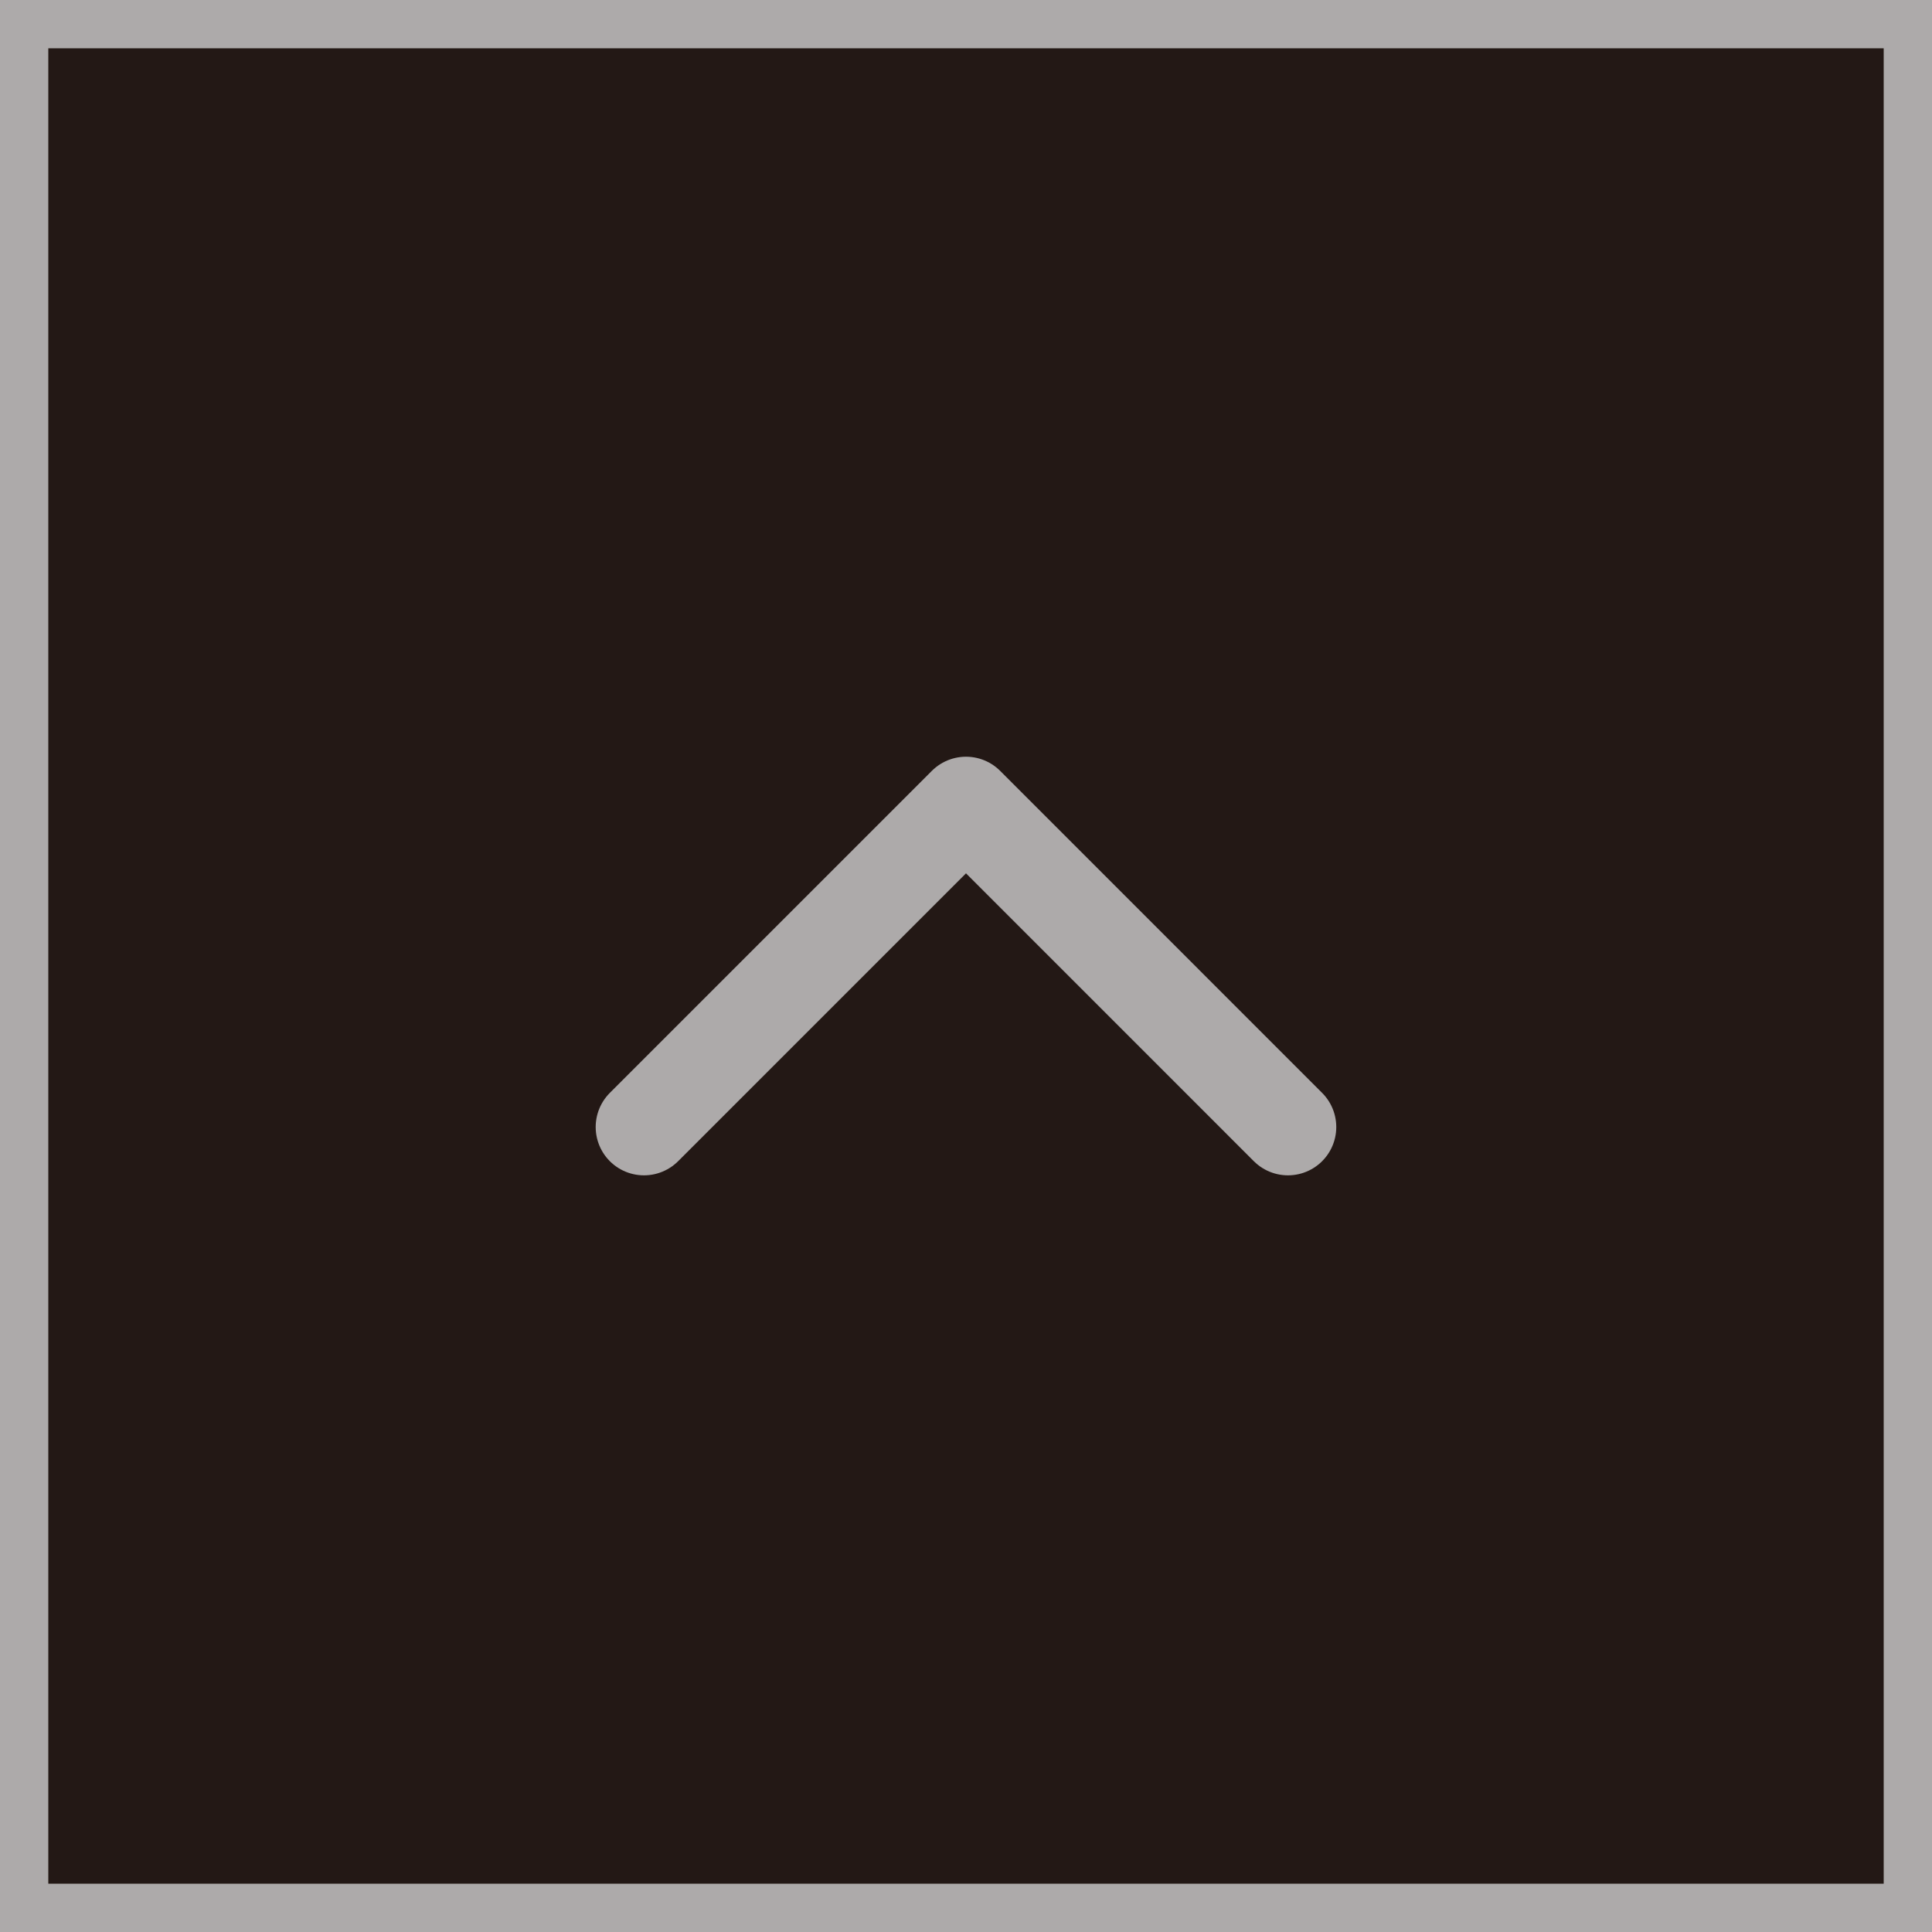
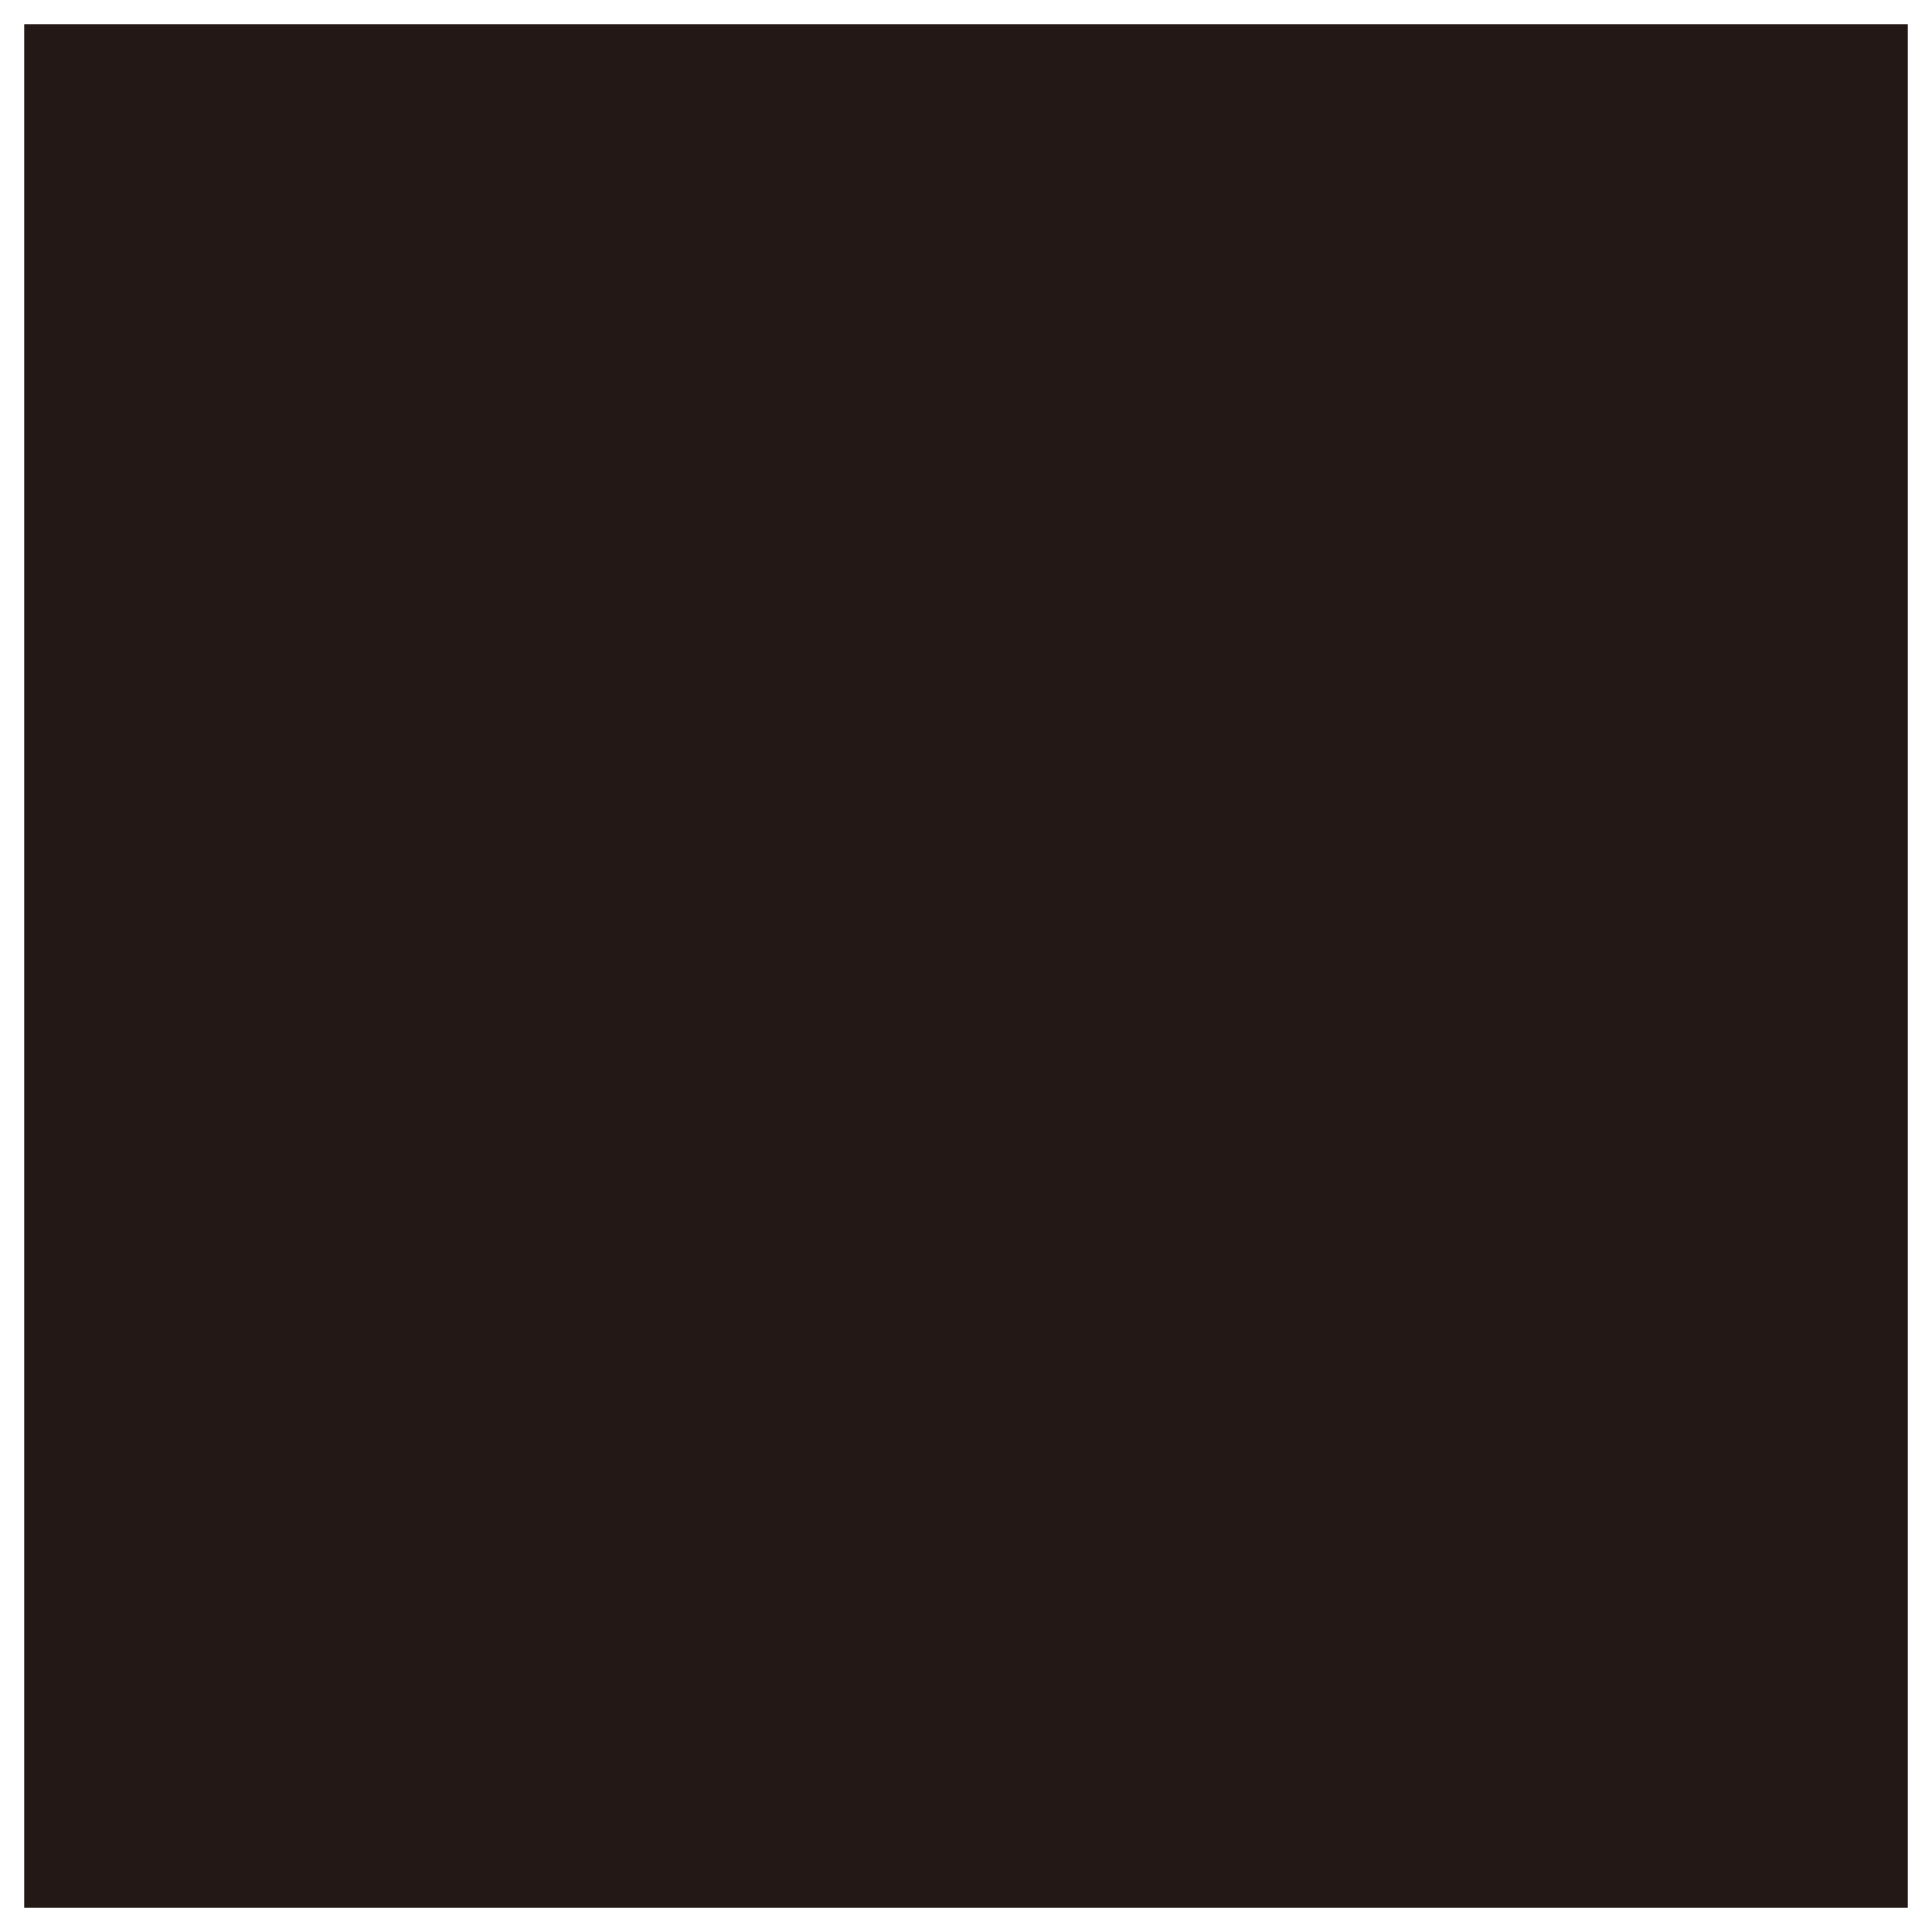
<svg xmlns="http://www.w3.org/2000/svg" width="40" height="40" viewBox="0 0 40 40" fill="none">
  <path d="M39.5 39.5L0.5 39.5L0.5 0.5L39.5 0.5L39.5 39.5Z" fill="#231815" />
-   <path d="M39.5 39.5L0.5 39.5L0.5 0.5L39.5 0.5L39.5 39.5Z" stroke="#ADAAAA" />
-   <path d="M13.333 23.334L20 16.667L26.666 23.334" stroke="#ADAAAA" stroke-width="2" stroke-linecap="round" stroke-linejoin="round" />
</svg>